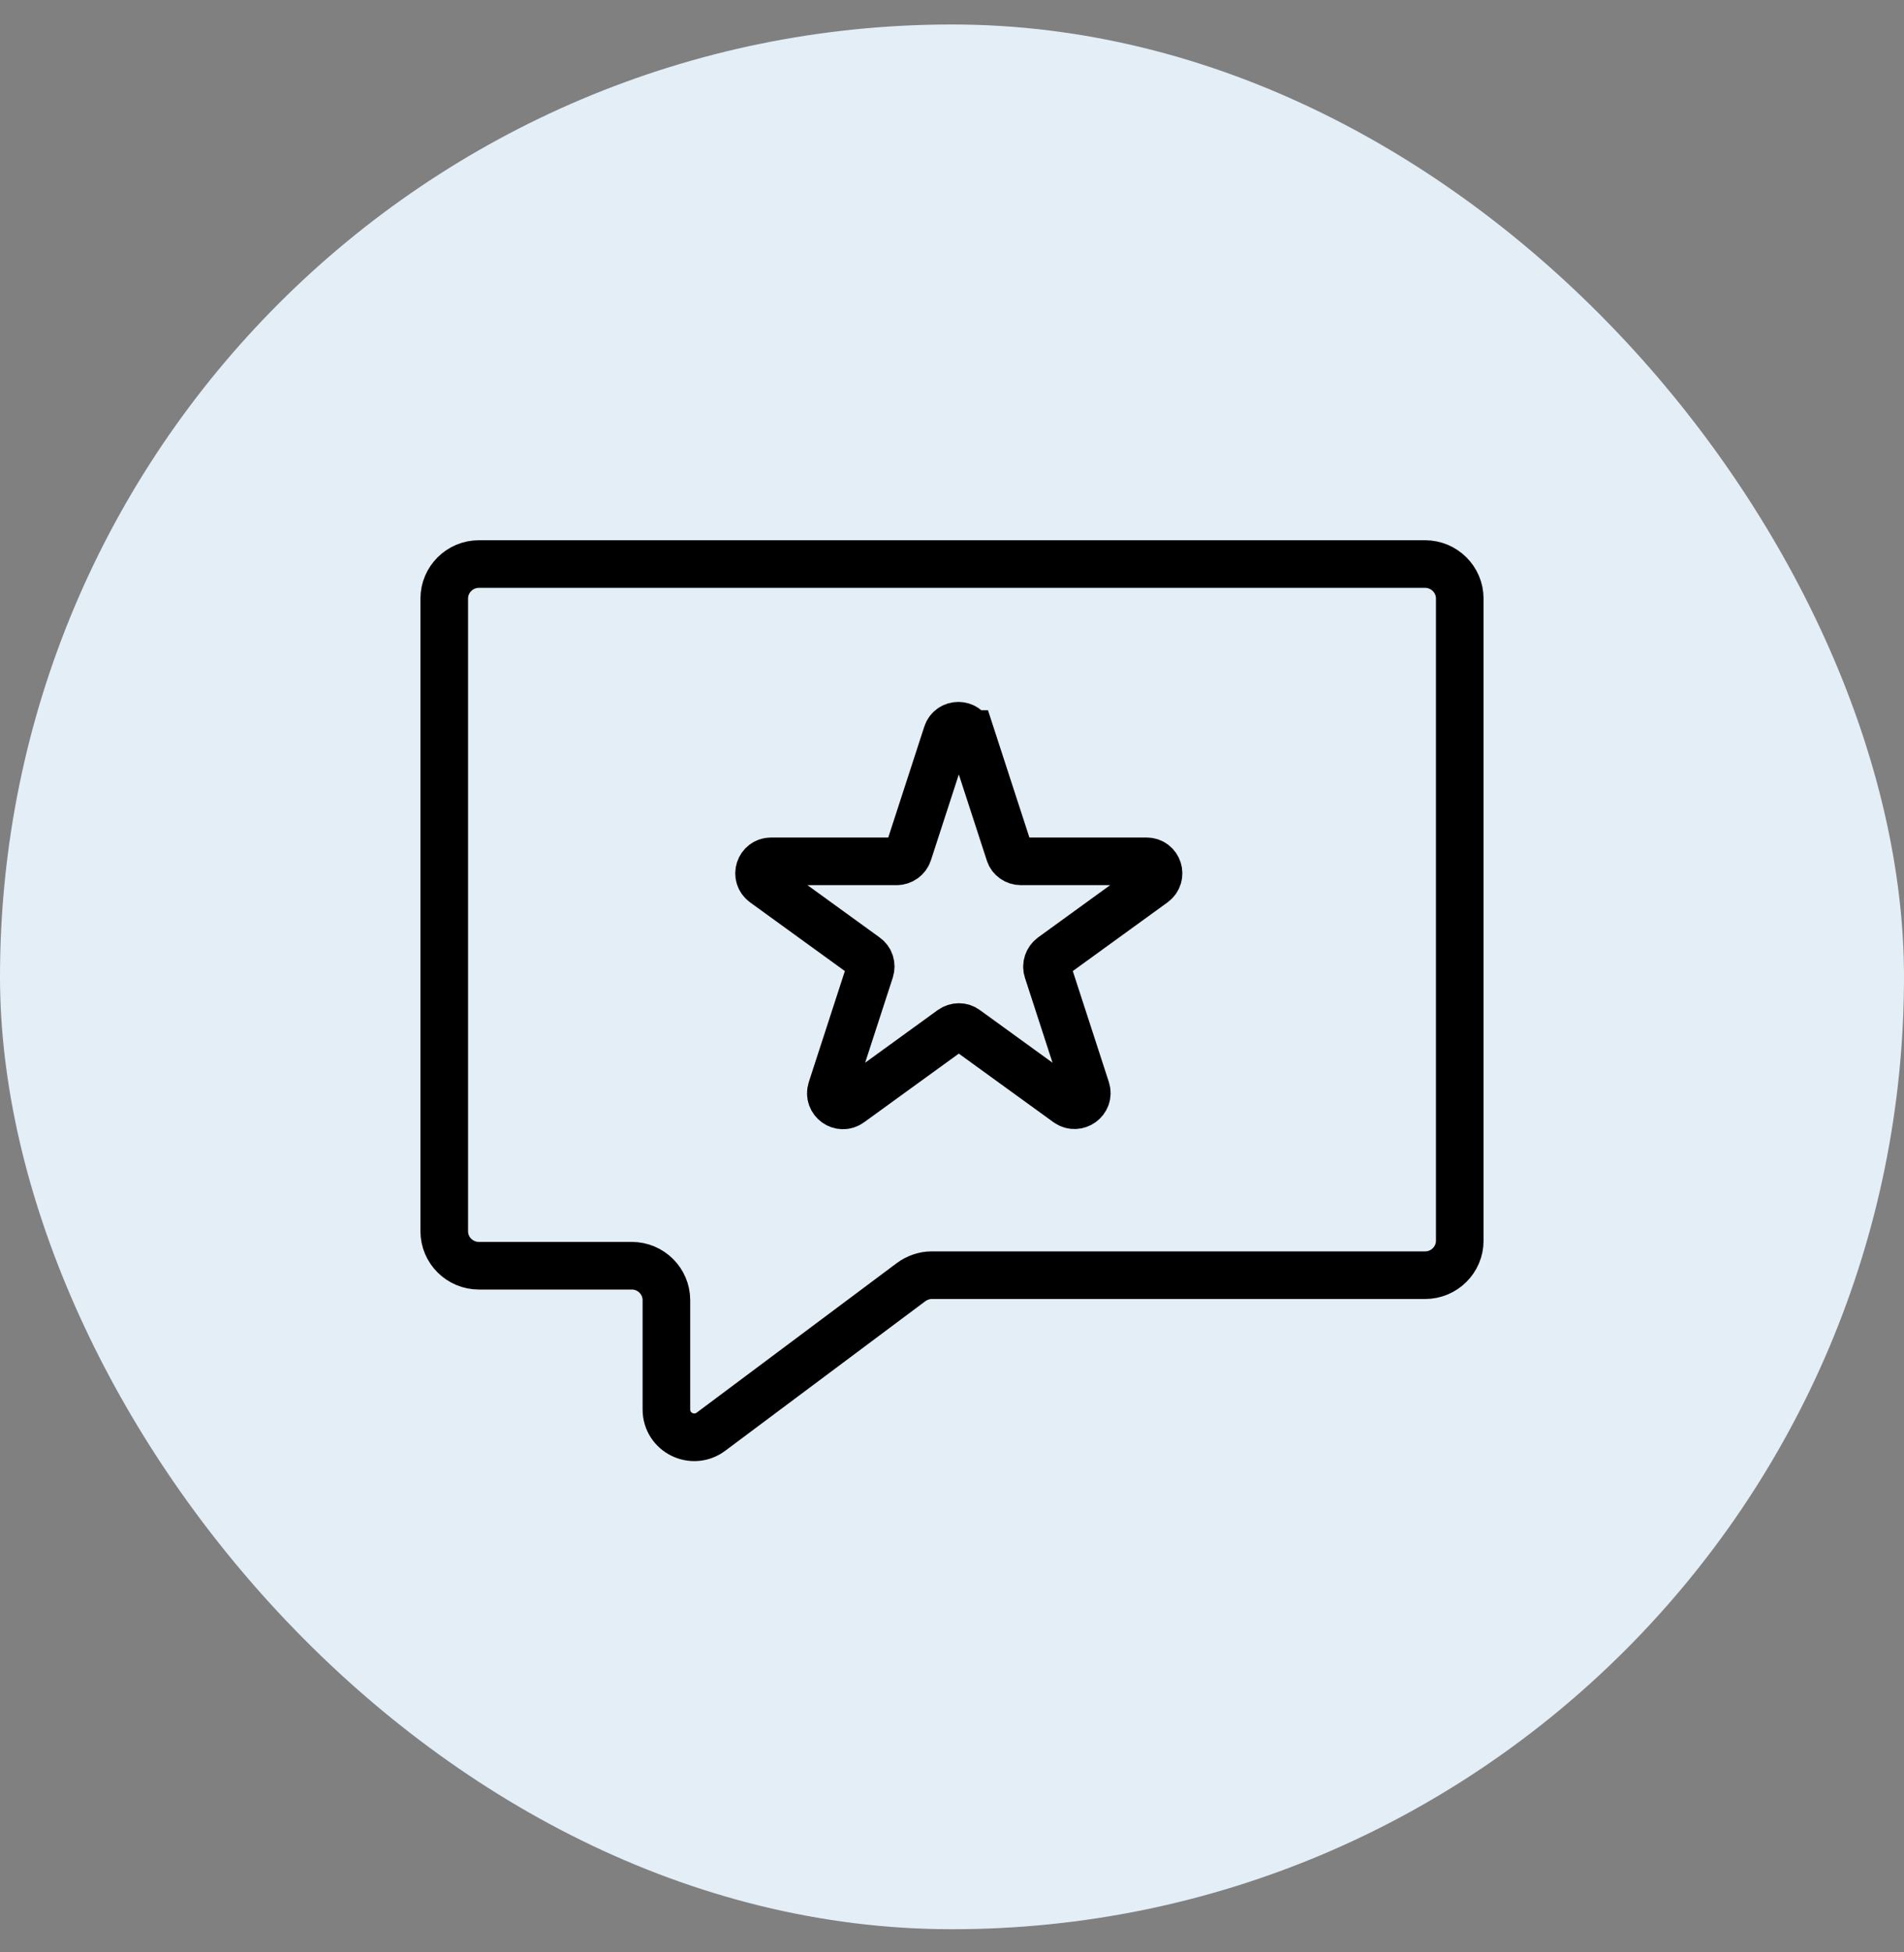
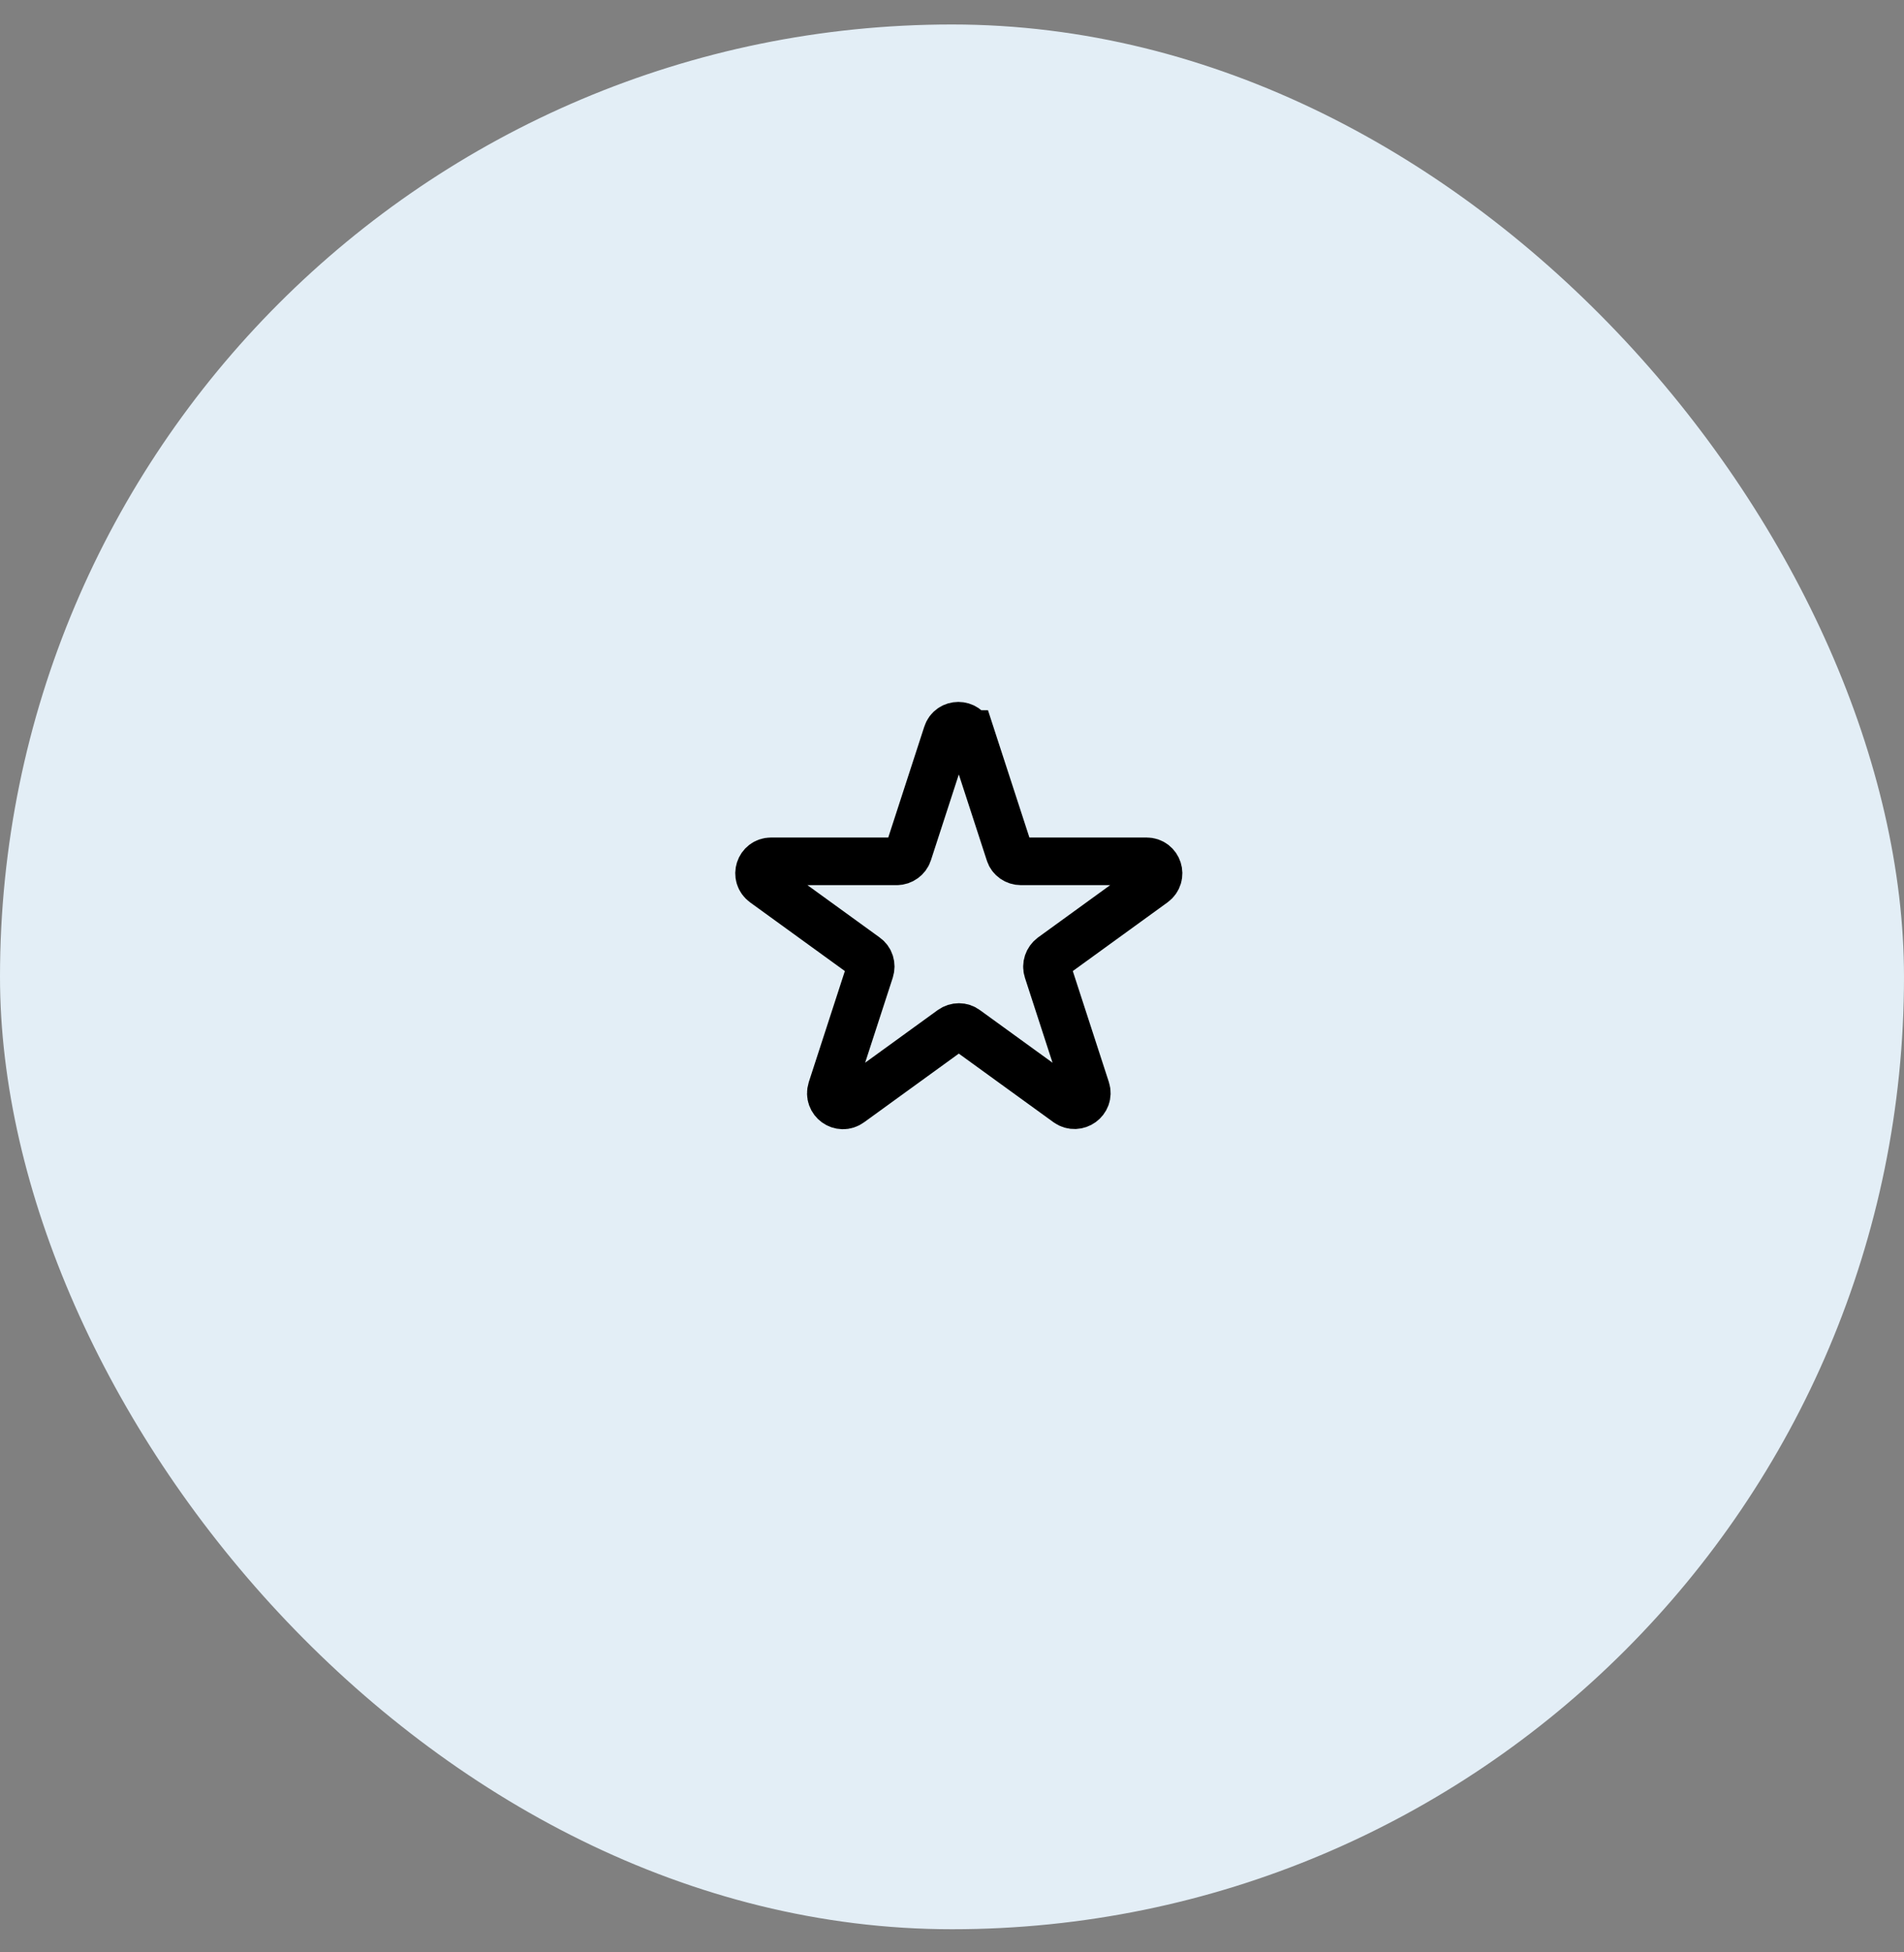
<svg xmlns="http://www.w3.org/2000/svg" width="40" height="41" viewBox="0 0 40 41" fill="none">
  <rect x="0" y="0" width="40" height="41" fill="#808080" stroke="none" />
  <rect y="0.514" width="40" height="40" rx="20" fill="#E3EEF6" />
-   <path d="M19.573 26.779H29.94C30.34 26.779 30.667 26.454 30.667 26.056V12.569C30.667 12.171 30.34 11.845 29.94 11.845H10.06C9.66 11.845 9.333 12.171 9.333 12.569V25.857C9.333 26.255 9.66 26.58 10.06 26.58H13.273C13.673 26.58 14 26.905 14 27.303V29.598C14 30.083 14.553 30.355 14.94 30.063L19.14 26.925C19.267 26.832 19.42 26.779 19.573 26.779Z" stroke="black" stroke-miterlimit="10" />
  <path d="M20.393 15.415L21.207 17.916C21.24 18.022 21.34 18.088 21.447 18.088H24.087C24.333 18.088 24.433 18.4 24.233 18.546L22.1 20.092C22.013 20.158 21.973 20.271 22.007 20.377L22.82 22.878C22.893 23.11 22.627 23.302 22.427 23.163L20.293 21.617C20.207 21.551 20.087 21.551 19.993 21.617L17.86 23.163C17.66 23.309 17.393 23.117 17.467 22.878L18.28 20.377C18.313 20.271 18.28 20.158 18.187 20.092L16.053 18.546C15.853 18.4 15.953 18.088 16.2 18.088H18.84C18.947 18.088 19.047 18.015 19.08 17.916L19.893 15.415C19.967 15.182 20.3 15.182 20.373 15.415H20.393Z" stroke="black" stroke-miterlimit="10" />
</svg>